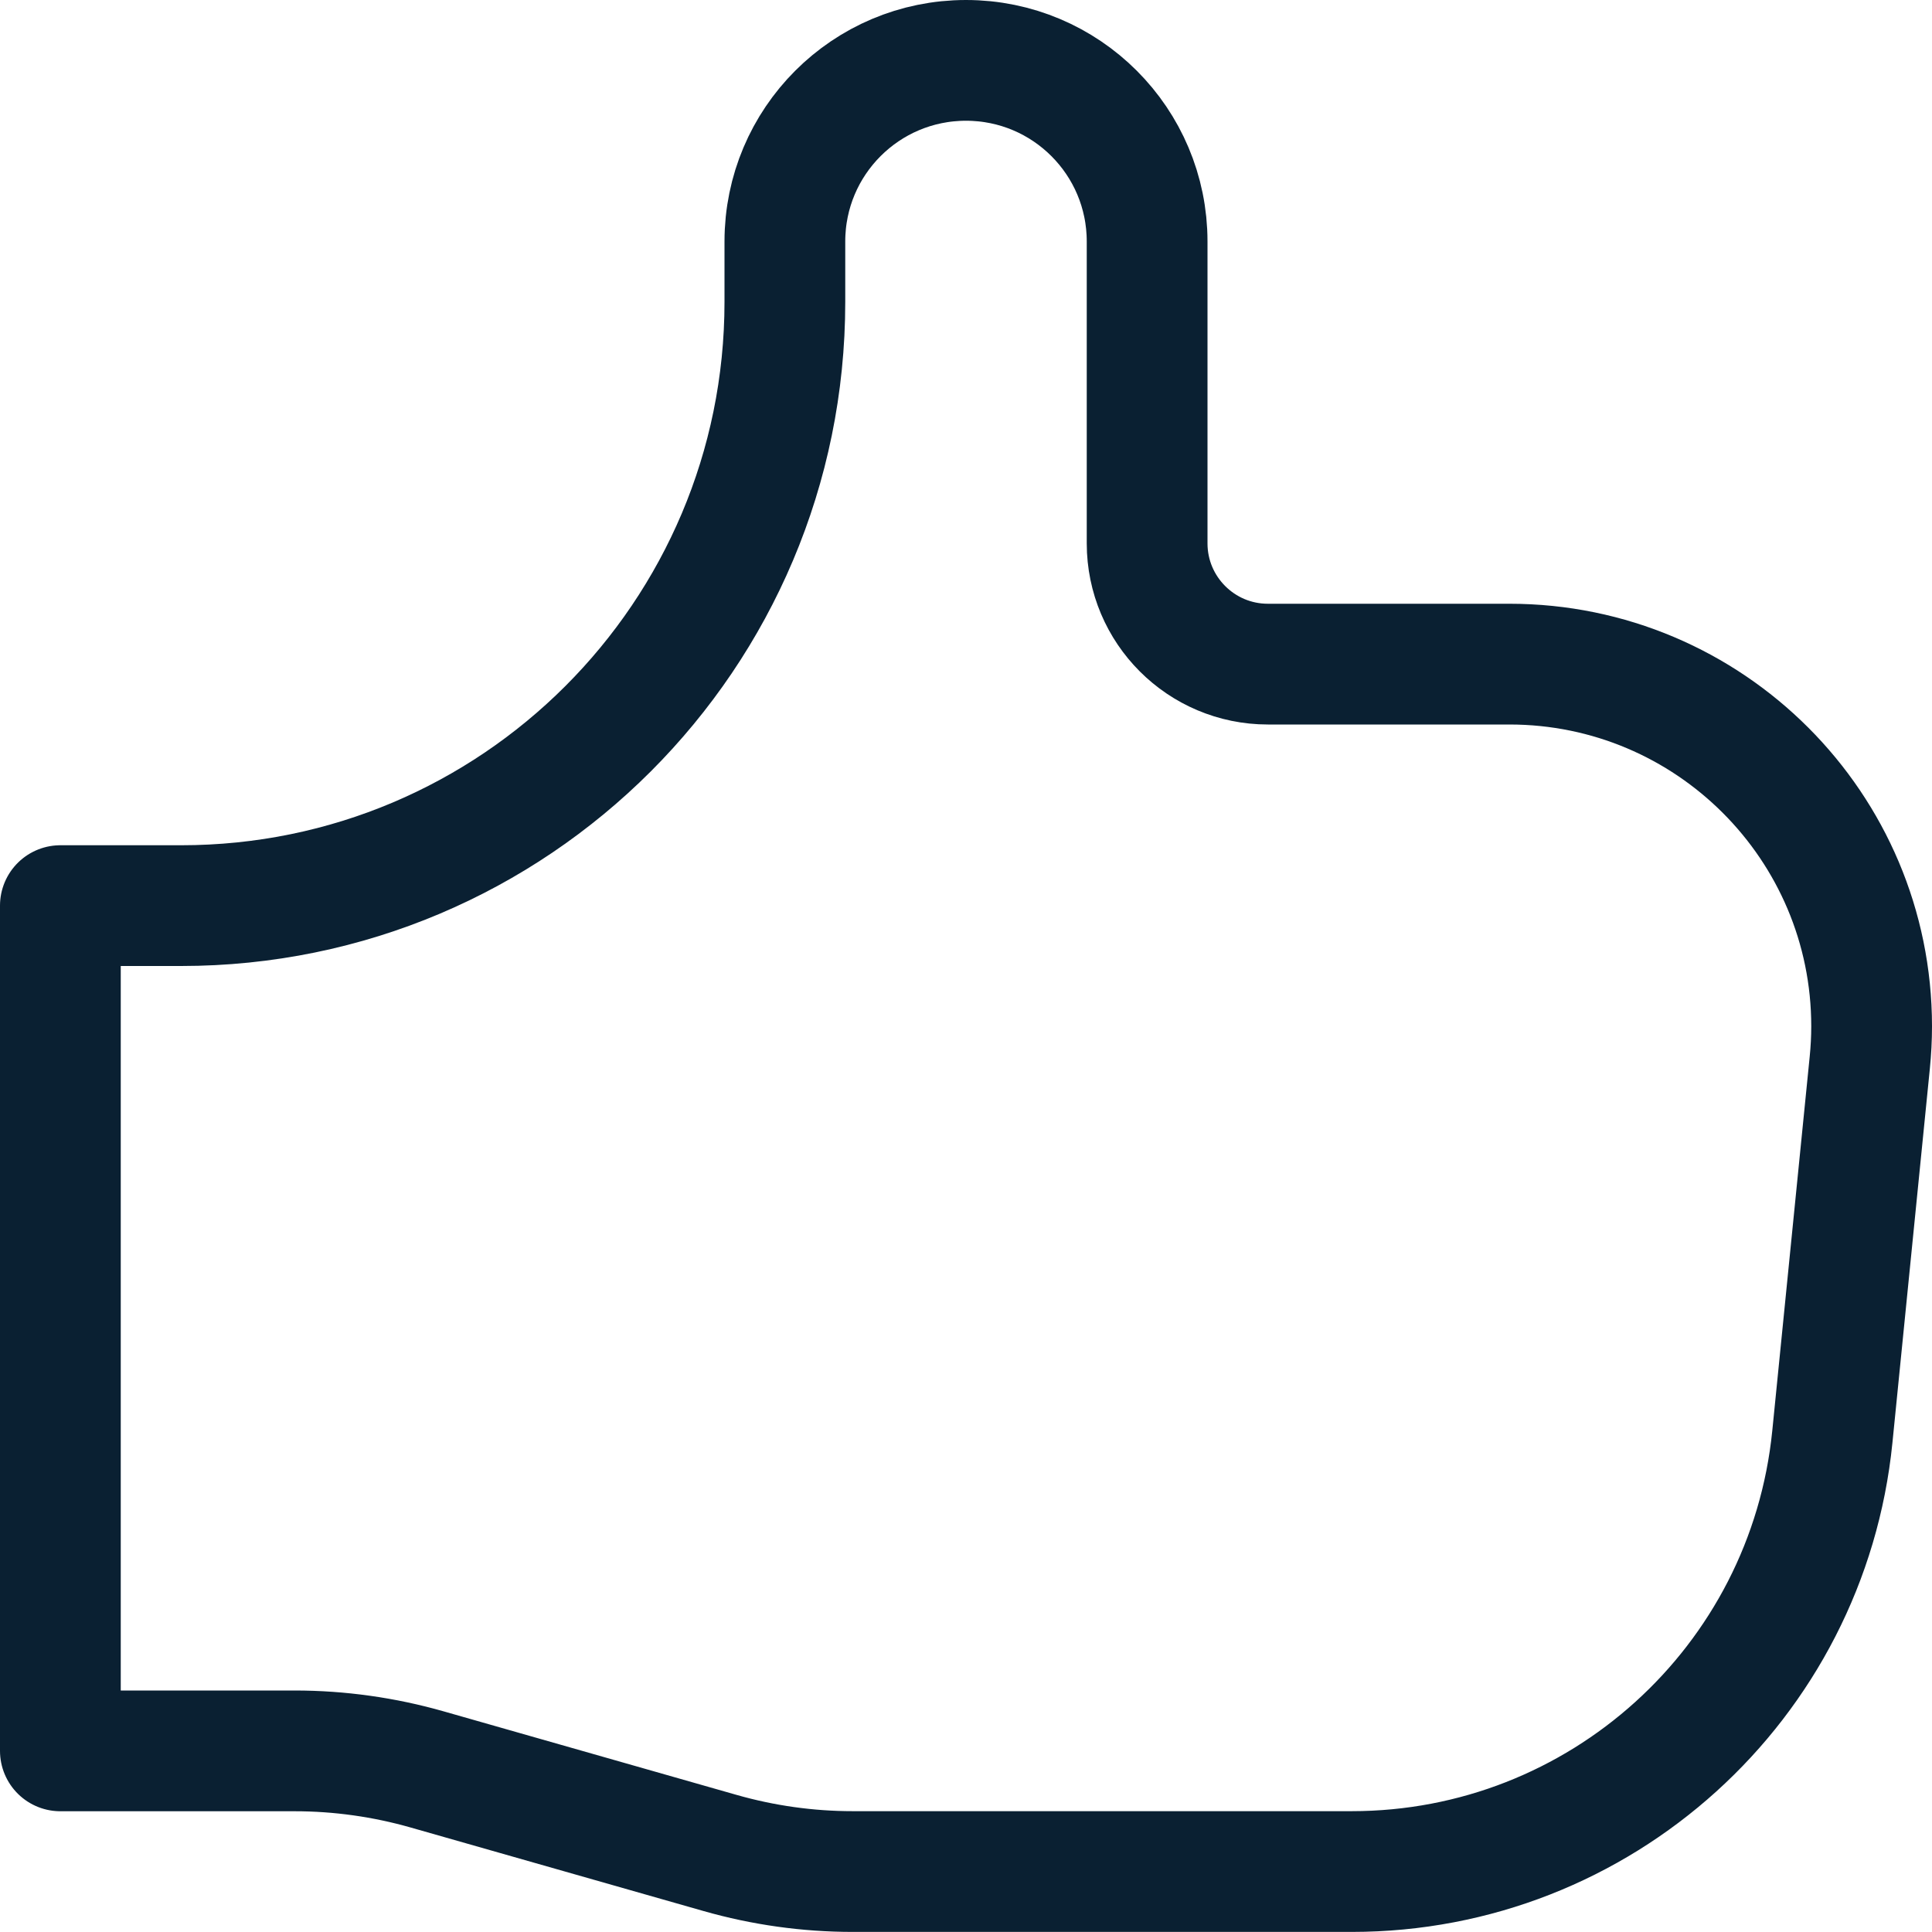
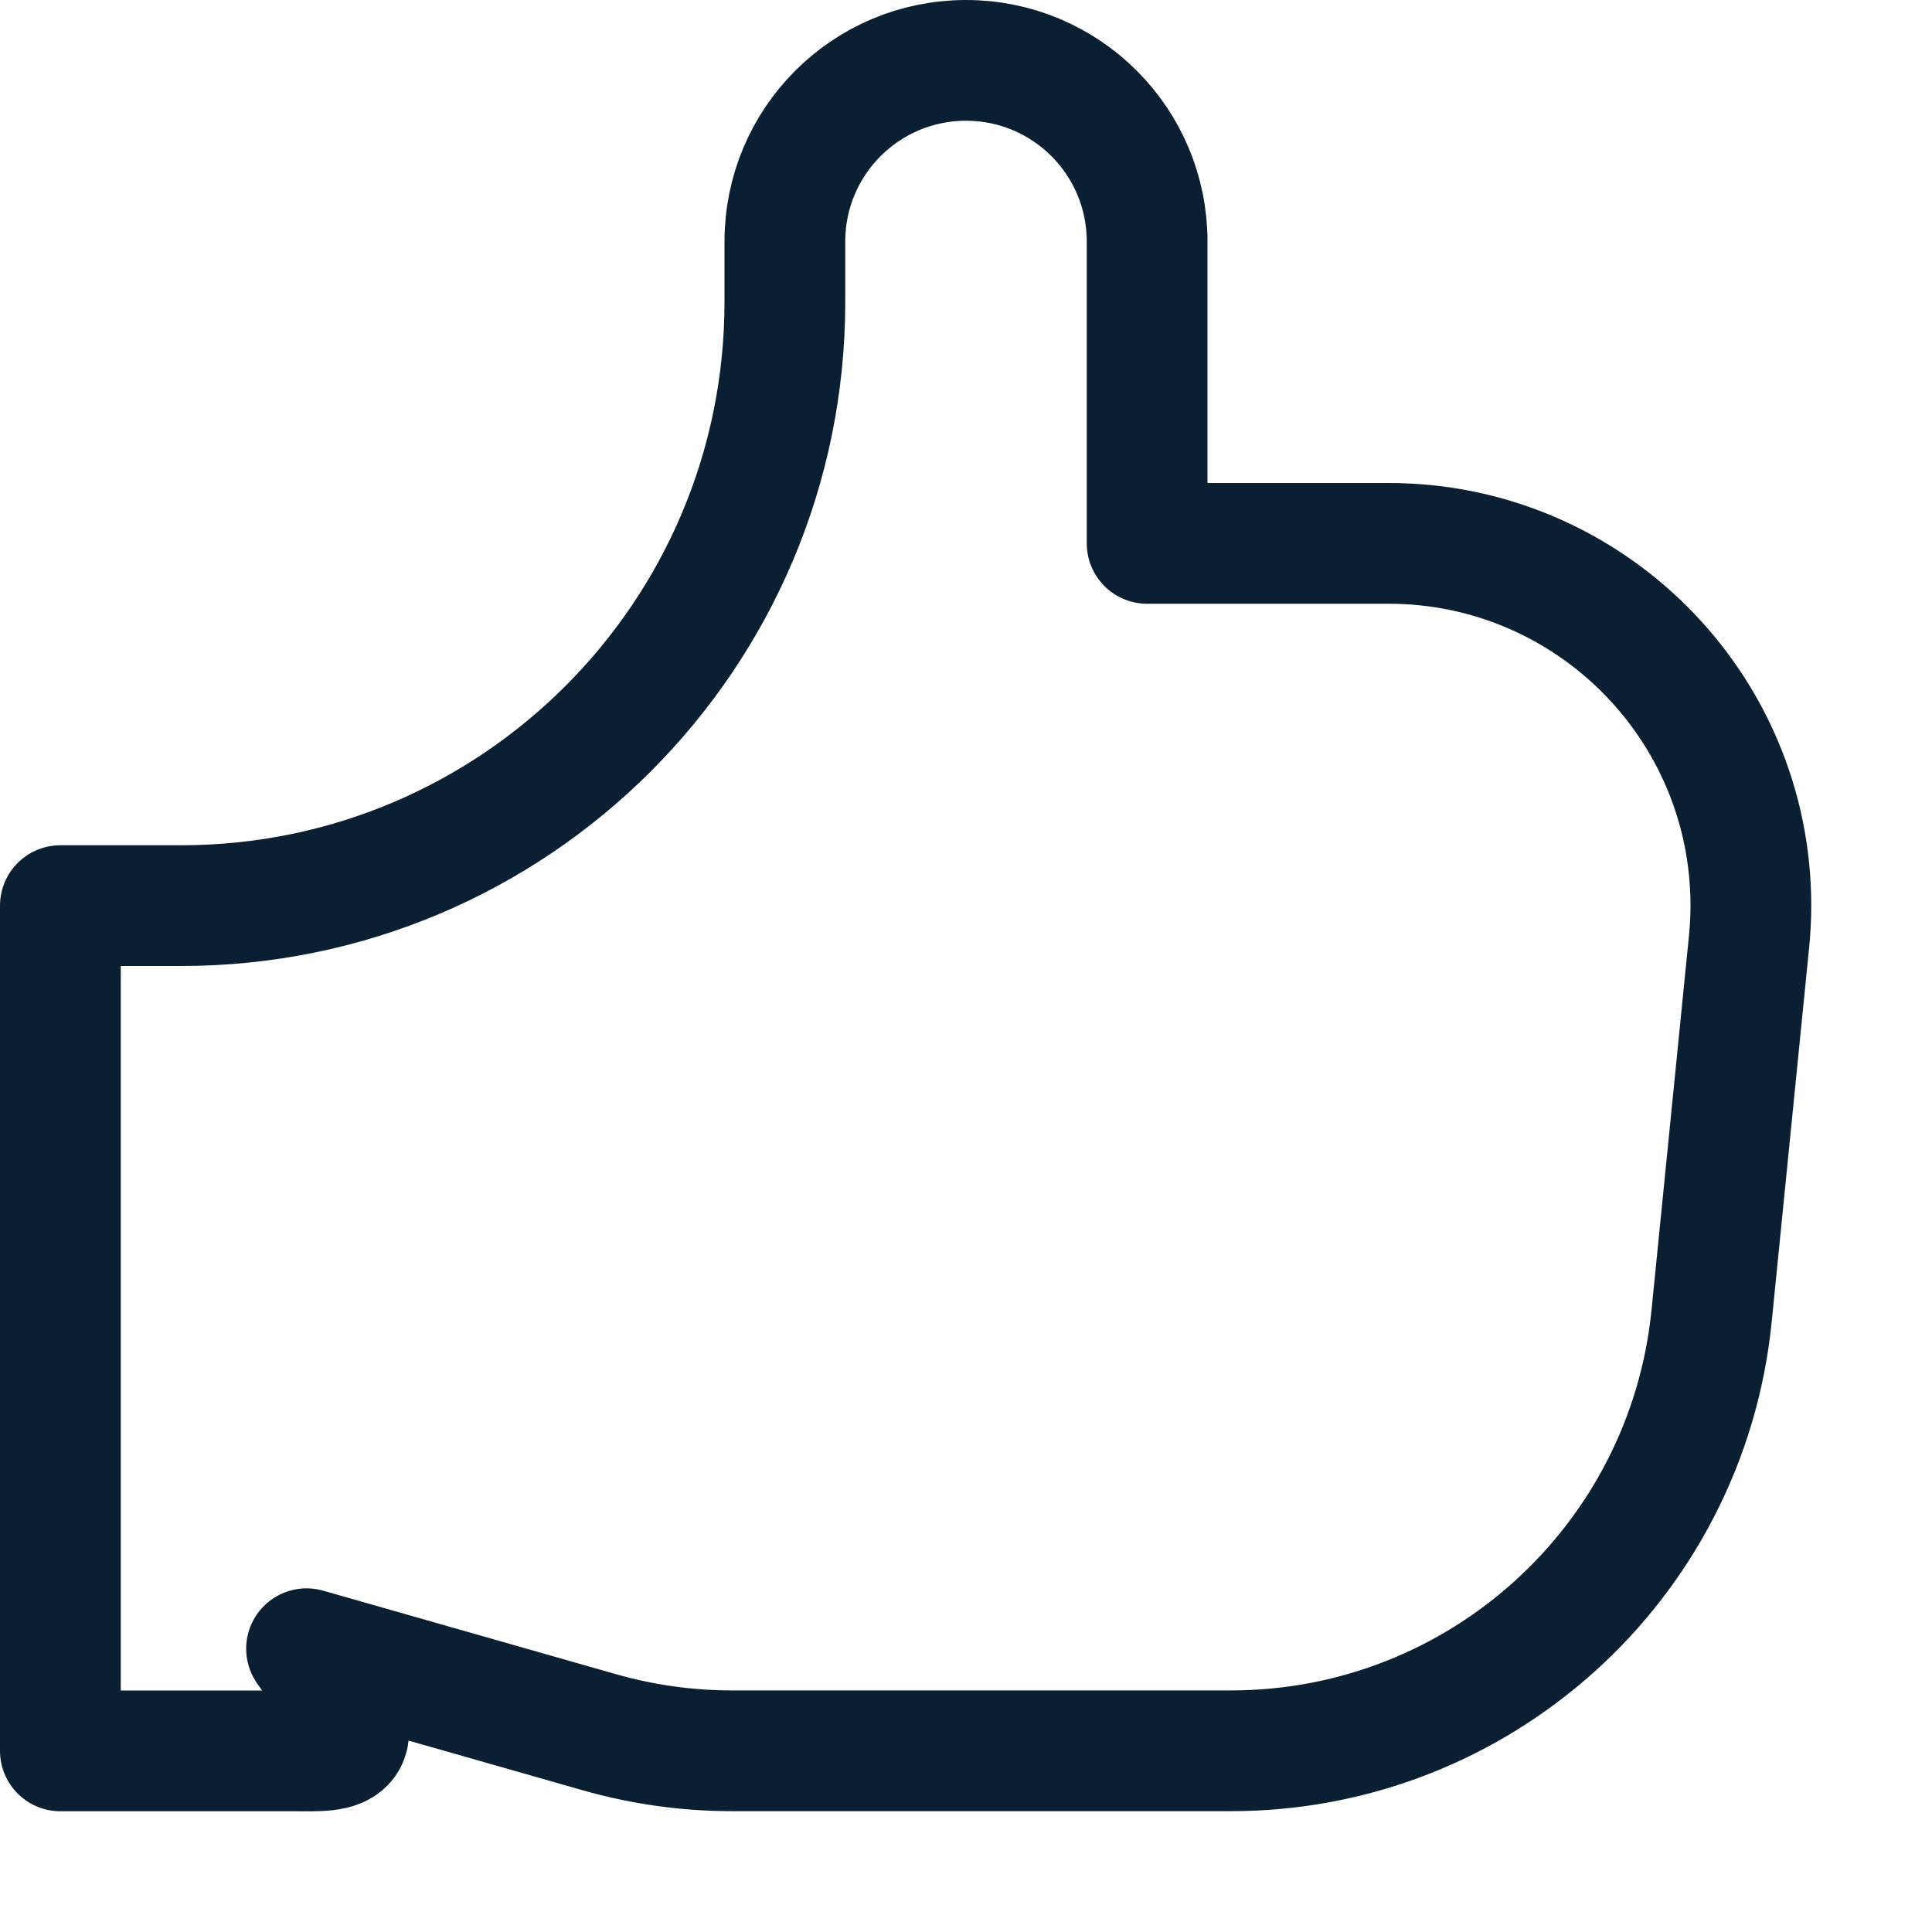
<svg xmlns="http://www.w3.org/2000/svg" version="1.1" viewBox="0 0 24 24" width="24" height="24">
  <title>Exported from Streamline App (https://app.streamlineicons.com)</title>
  <g transform="matrix(1,0,0,1,0,0)">
-     <path d="M 0.75,21.75v-10.5h1.5c4.142,0,7.5-3.358,7.5-7.5V3c0-1.243,1.007-2.25,2.25-2.25S14.25,1.757,14.25,3v3.75 c0,0.828,0.672,1.5,1.5,1.5h3c2.485,0,4.5,2.015,4.5,4.5c0,0.15-0.008,0.3-0.023,0.45l-0.465,4.649 c-0.308,3.066-2.889,5.4-5.97,5.4h-6.2c-0.557,0-1.112-0.078-1.648-0.231l-3.636-1.037C4.772,21.828,4.217,21.75,3.66,21.75H0.75" stroke="#0a2032" fill="none" stroke-width="1.5" stroke-linecap="round" stroke-linejoin="round" />
+     <path d="M 0.75,21.75v-10.5h1.5c4.142,0,7.5-3.358,7.5-7.5V3c0-1.243,1.007-2.25,2.25-2.25S14.25,1.757,14.25,3v3.75 h3c2.485,0,4.5,2.015,4.5,4.5c0,0.15-0.008,0.3-0.023,0.45l-0.465,4.649 c-0.308,3.066-2.889,5.4-5.97,5.4h-6.2c-0.557,0-1.112-0.078-1.648-0.231l-3.636-1.037C4.772,21.828,4.217,21.75,3.66,21.75H0.75" stroke="#0a2032" fill="none" stroke-width="1.5" stroke-linecap="round" stroke-linejoin="round" />
  </g>
</svg>